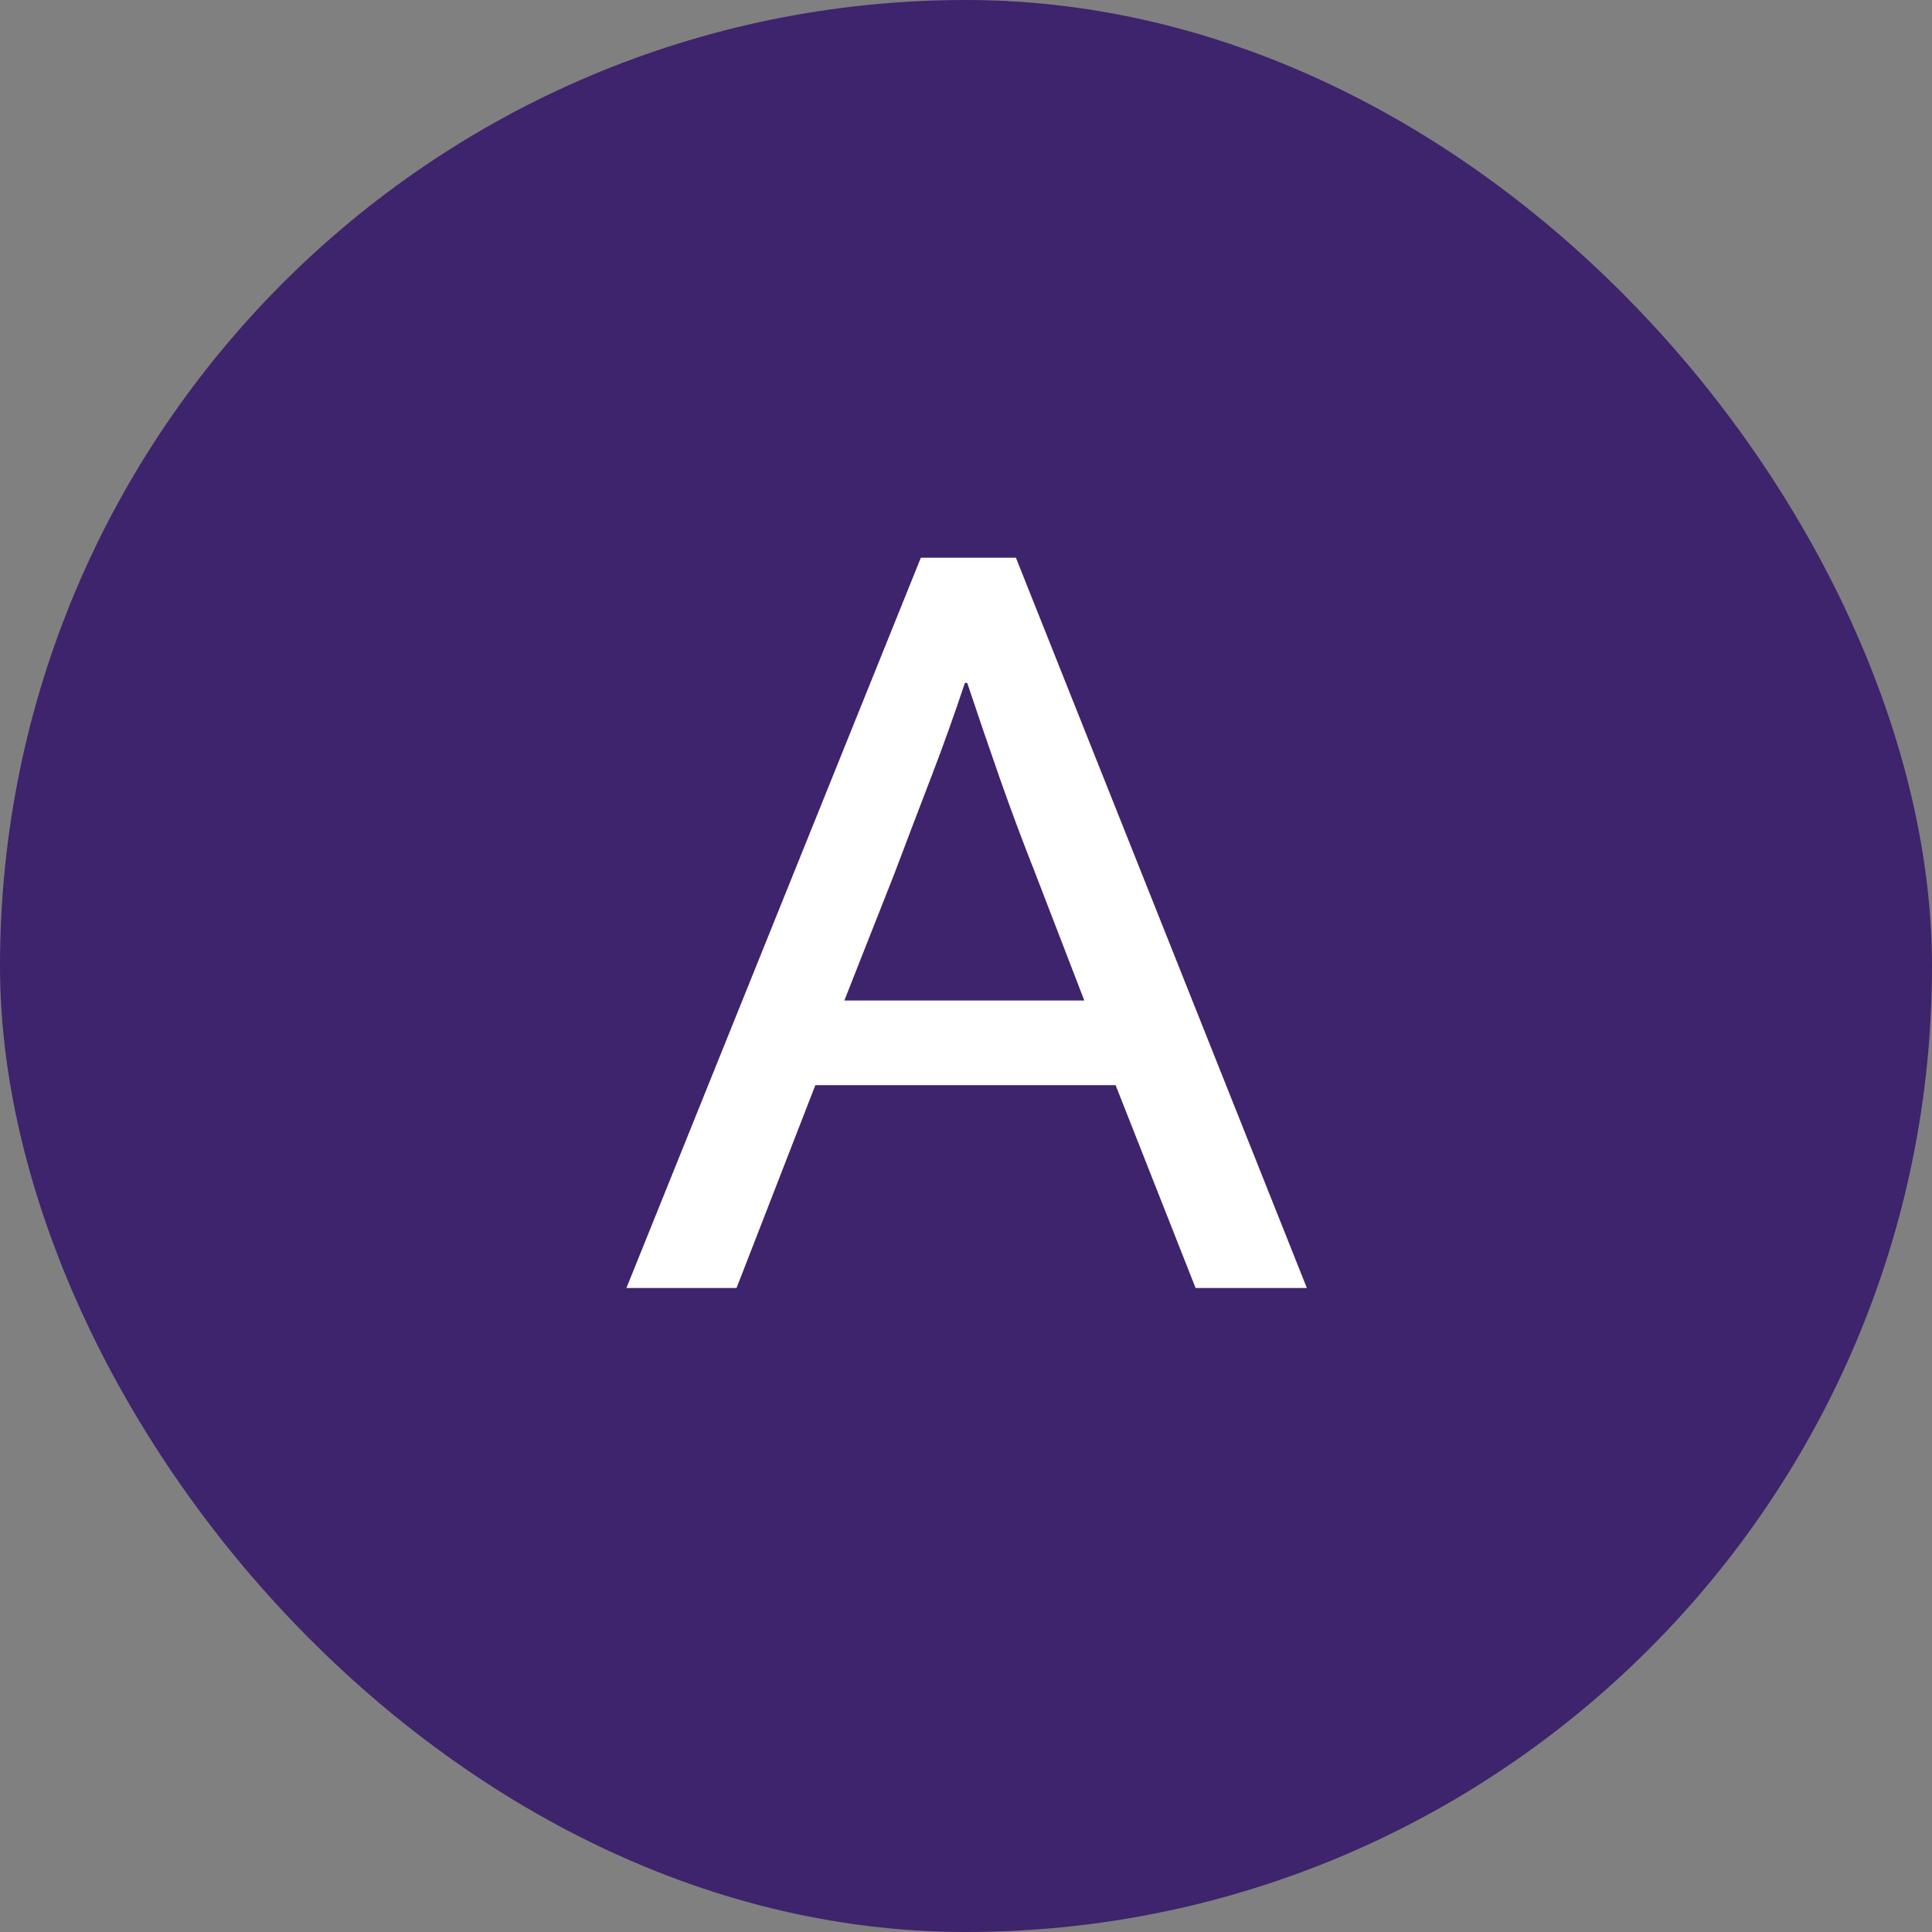
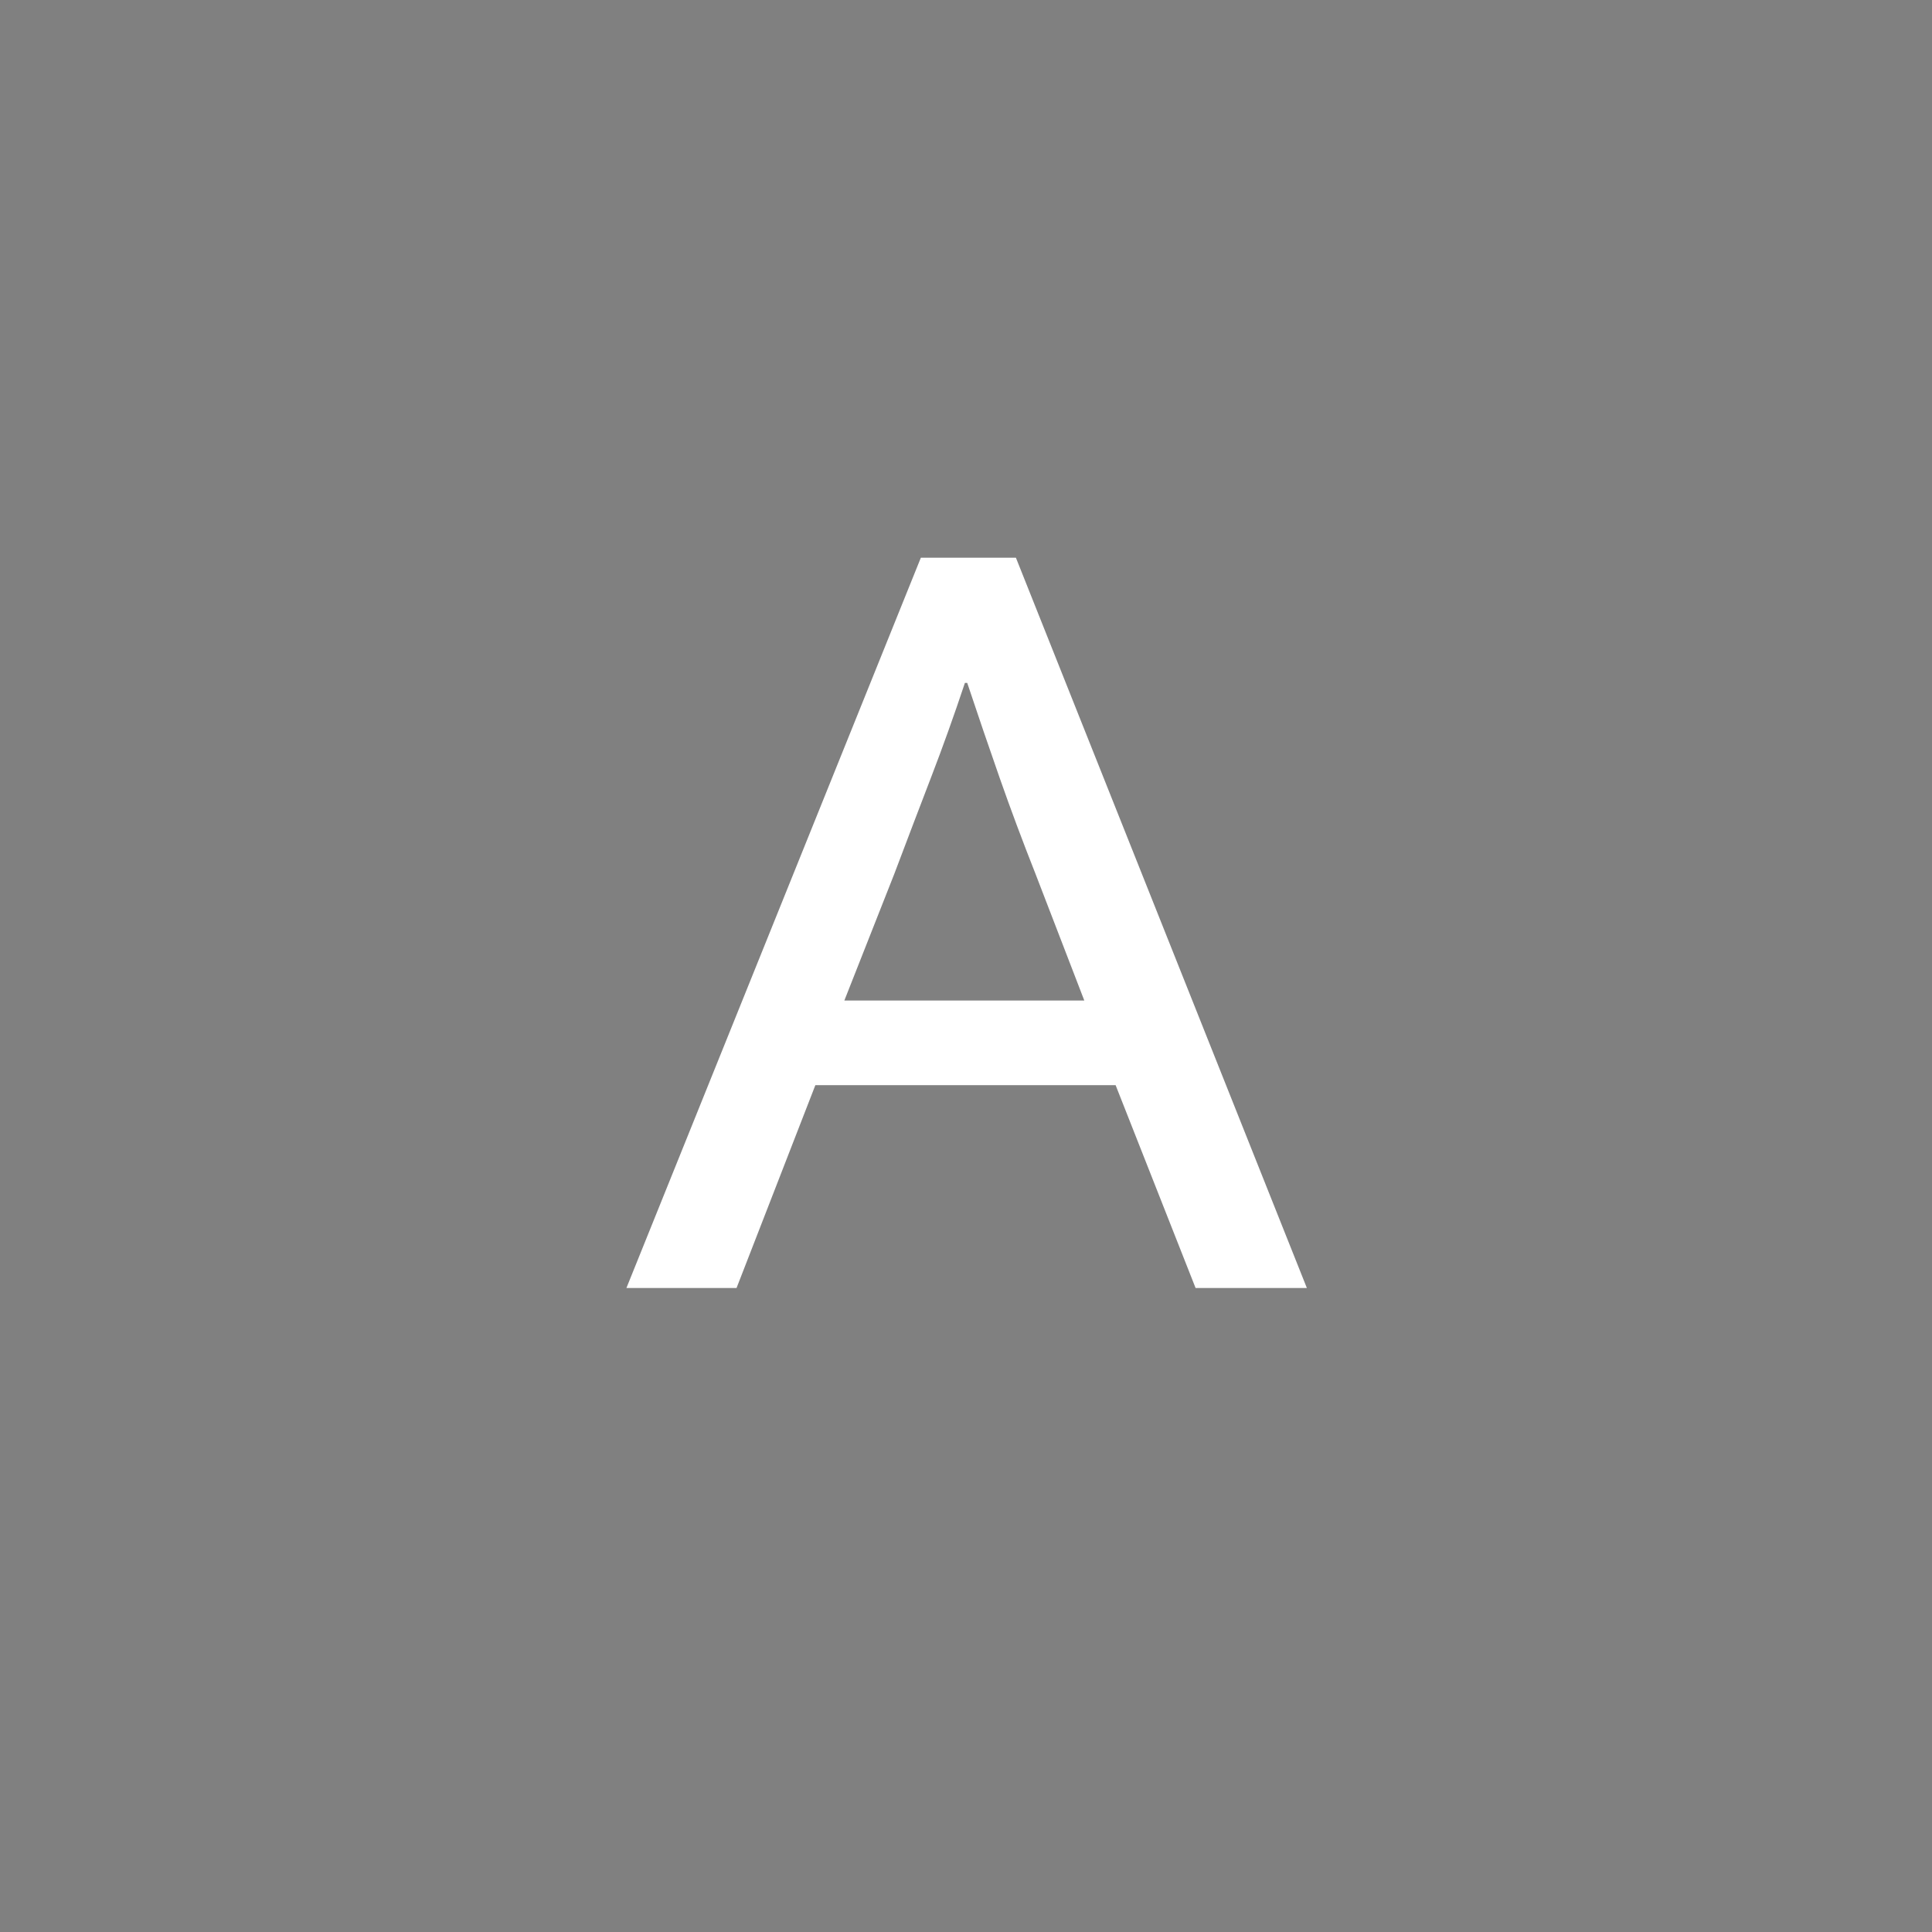
<svg xmlns="http://www.w3.org/2000/svg" width="30" height="30" viewBox="0 0 30 30" fill="none">
  <rect x="0" y="0" width="30" height="30" fill="#808080" stroke="none" />
-   <rect width="30" height="30" rx="15" fill="#3D246C" />
  <path d="M14.299 8.66H15.775L20.293 20H18.565L17.323 16.85H12.661L11.437 20H9.727L14.299 8.66ZM13.111 15.536H16.837L16.081 13.574C15.877 13.058 15.691 12.56 15.523 12.08C15.355 11.6 15.187 11.108 15.019 10.604H14.983C14.815 11.108 14.641 11.594 14.461 12.062C14.281 12.53 14.089 13.034 13.885 13.574L13.111 15.536Z" fill="white" />
</svg>